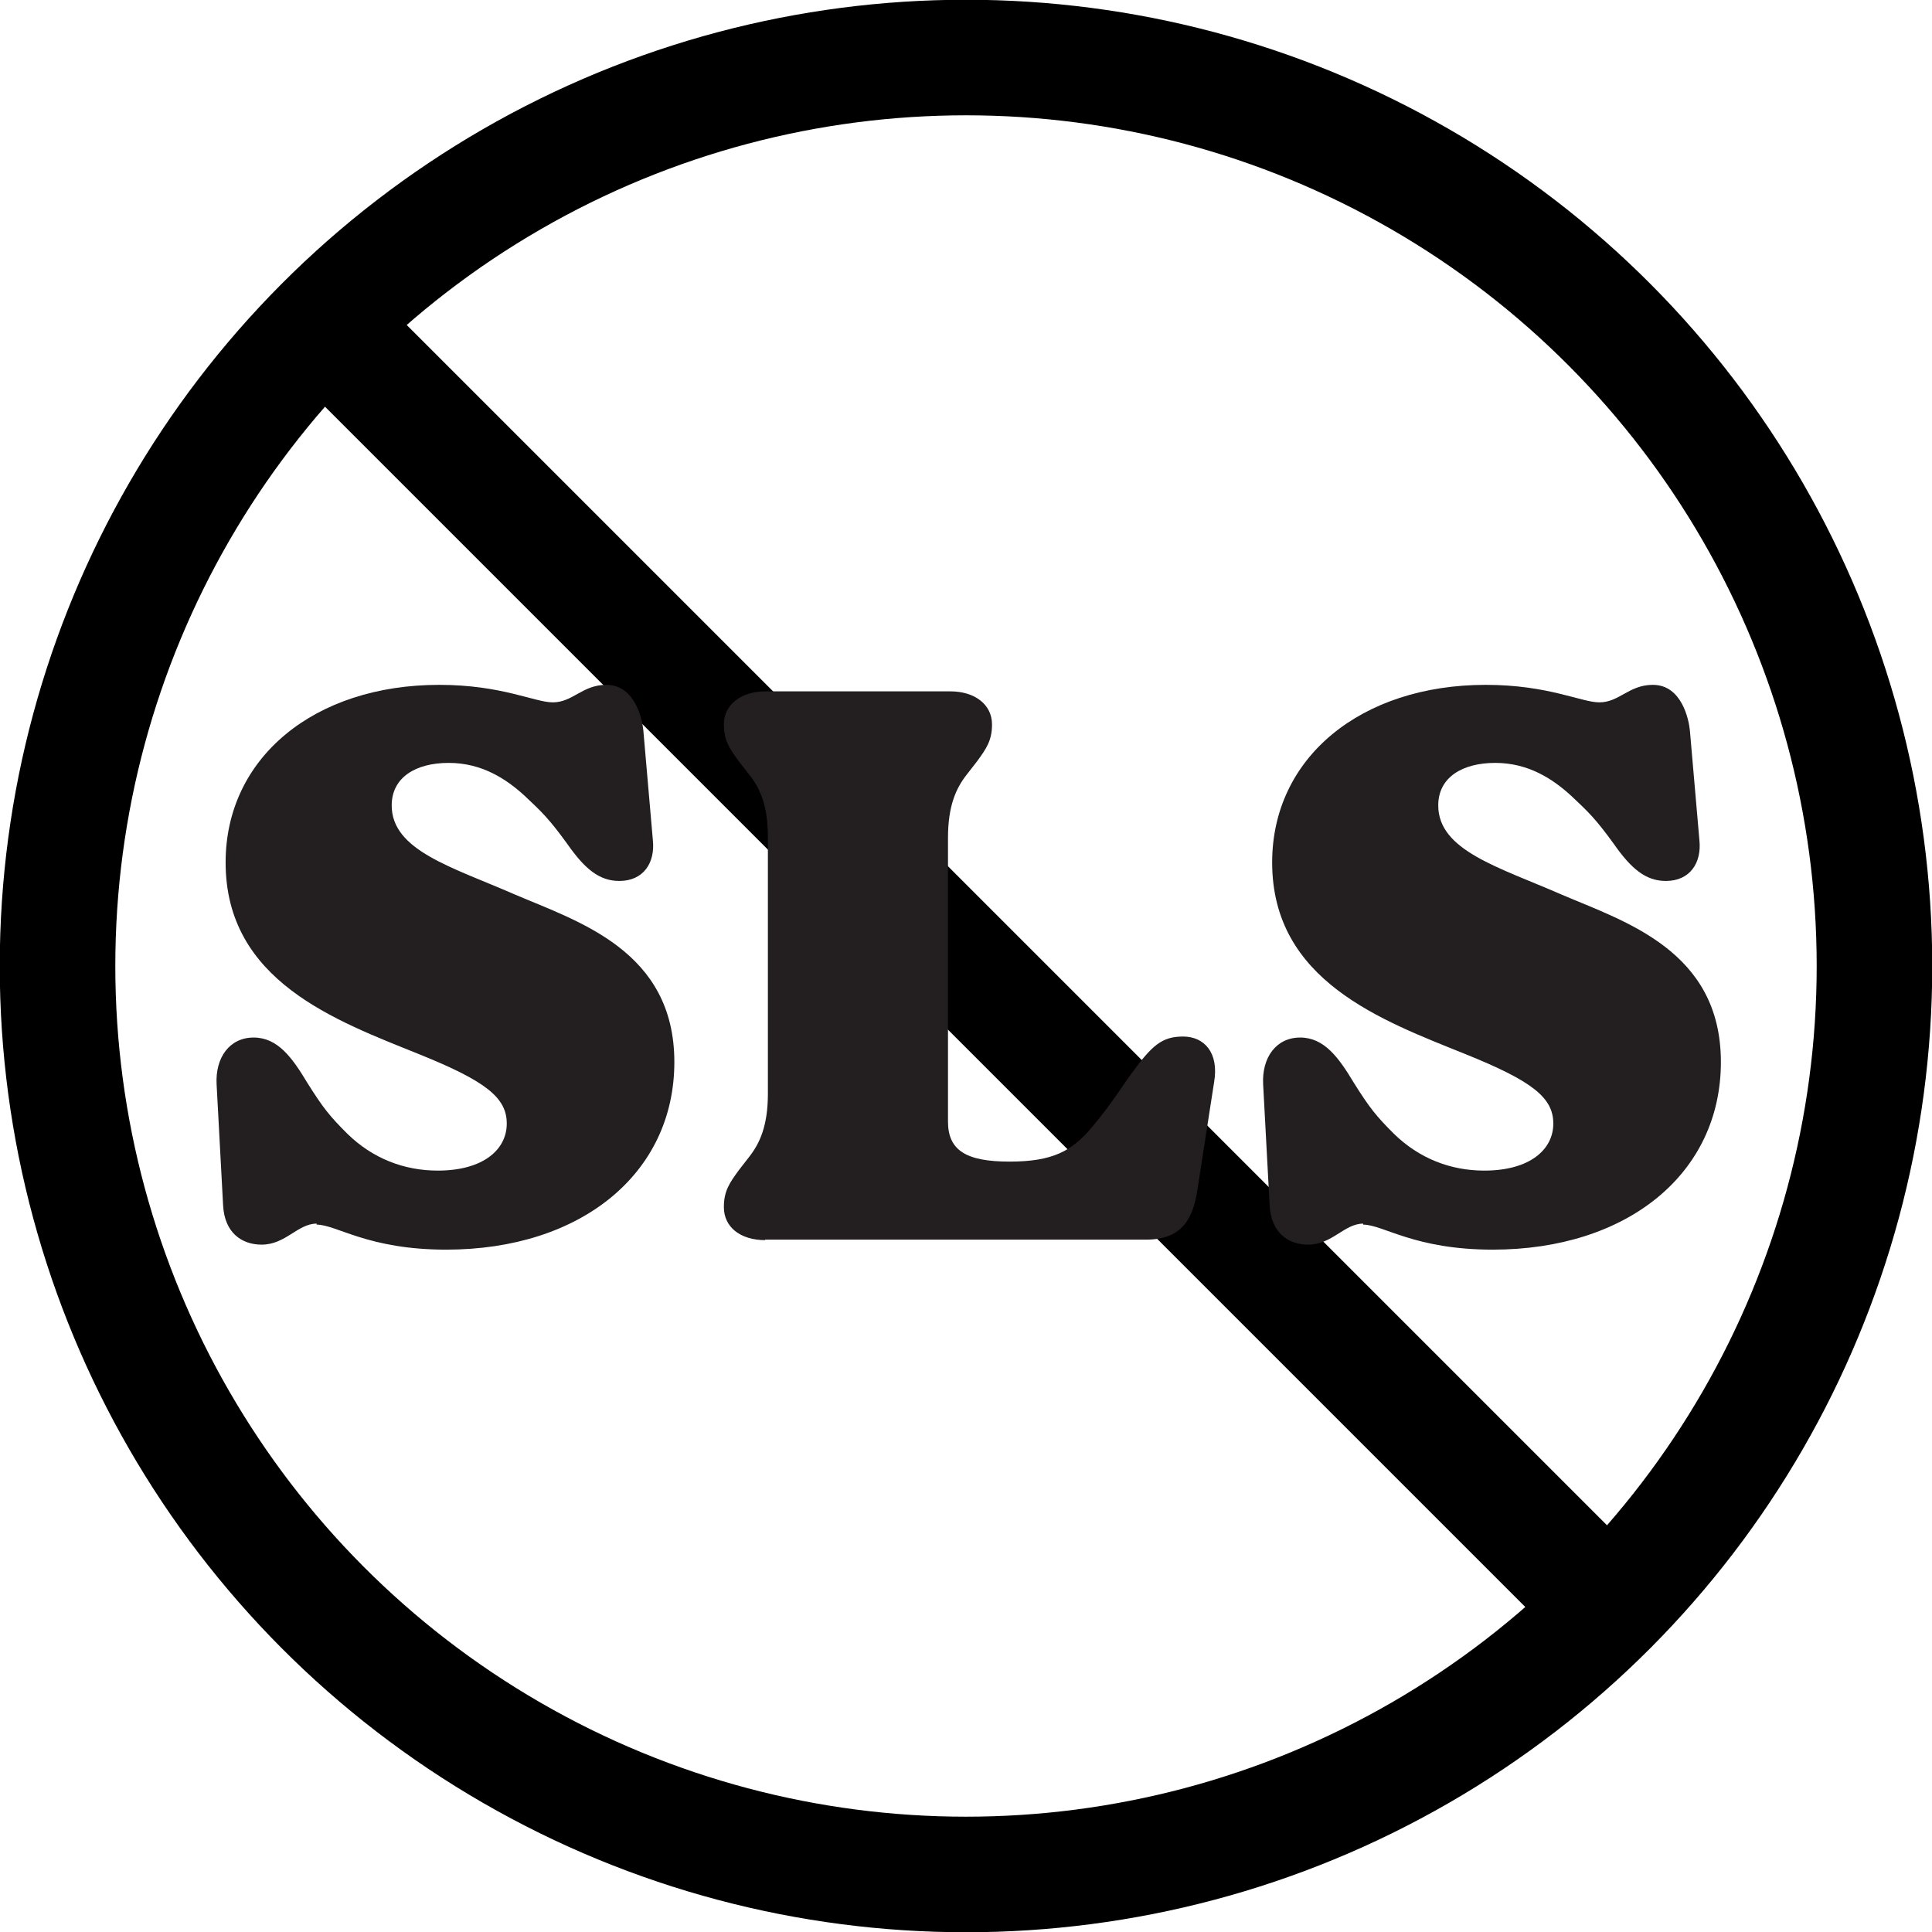
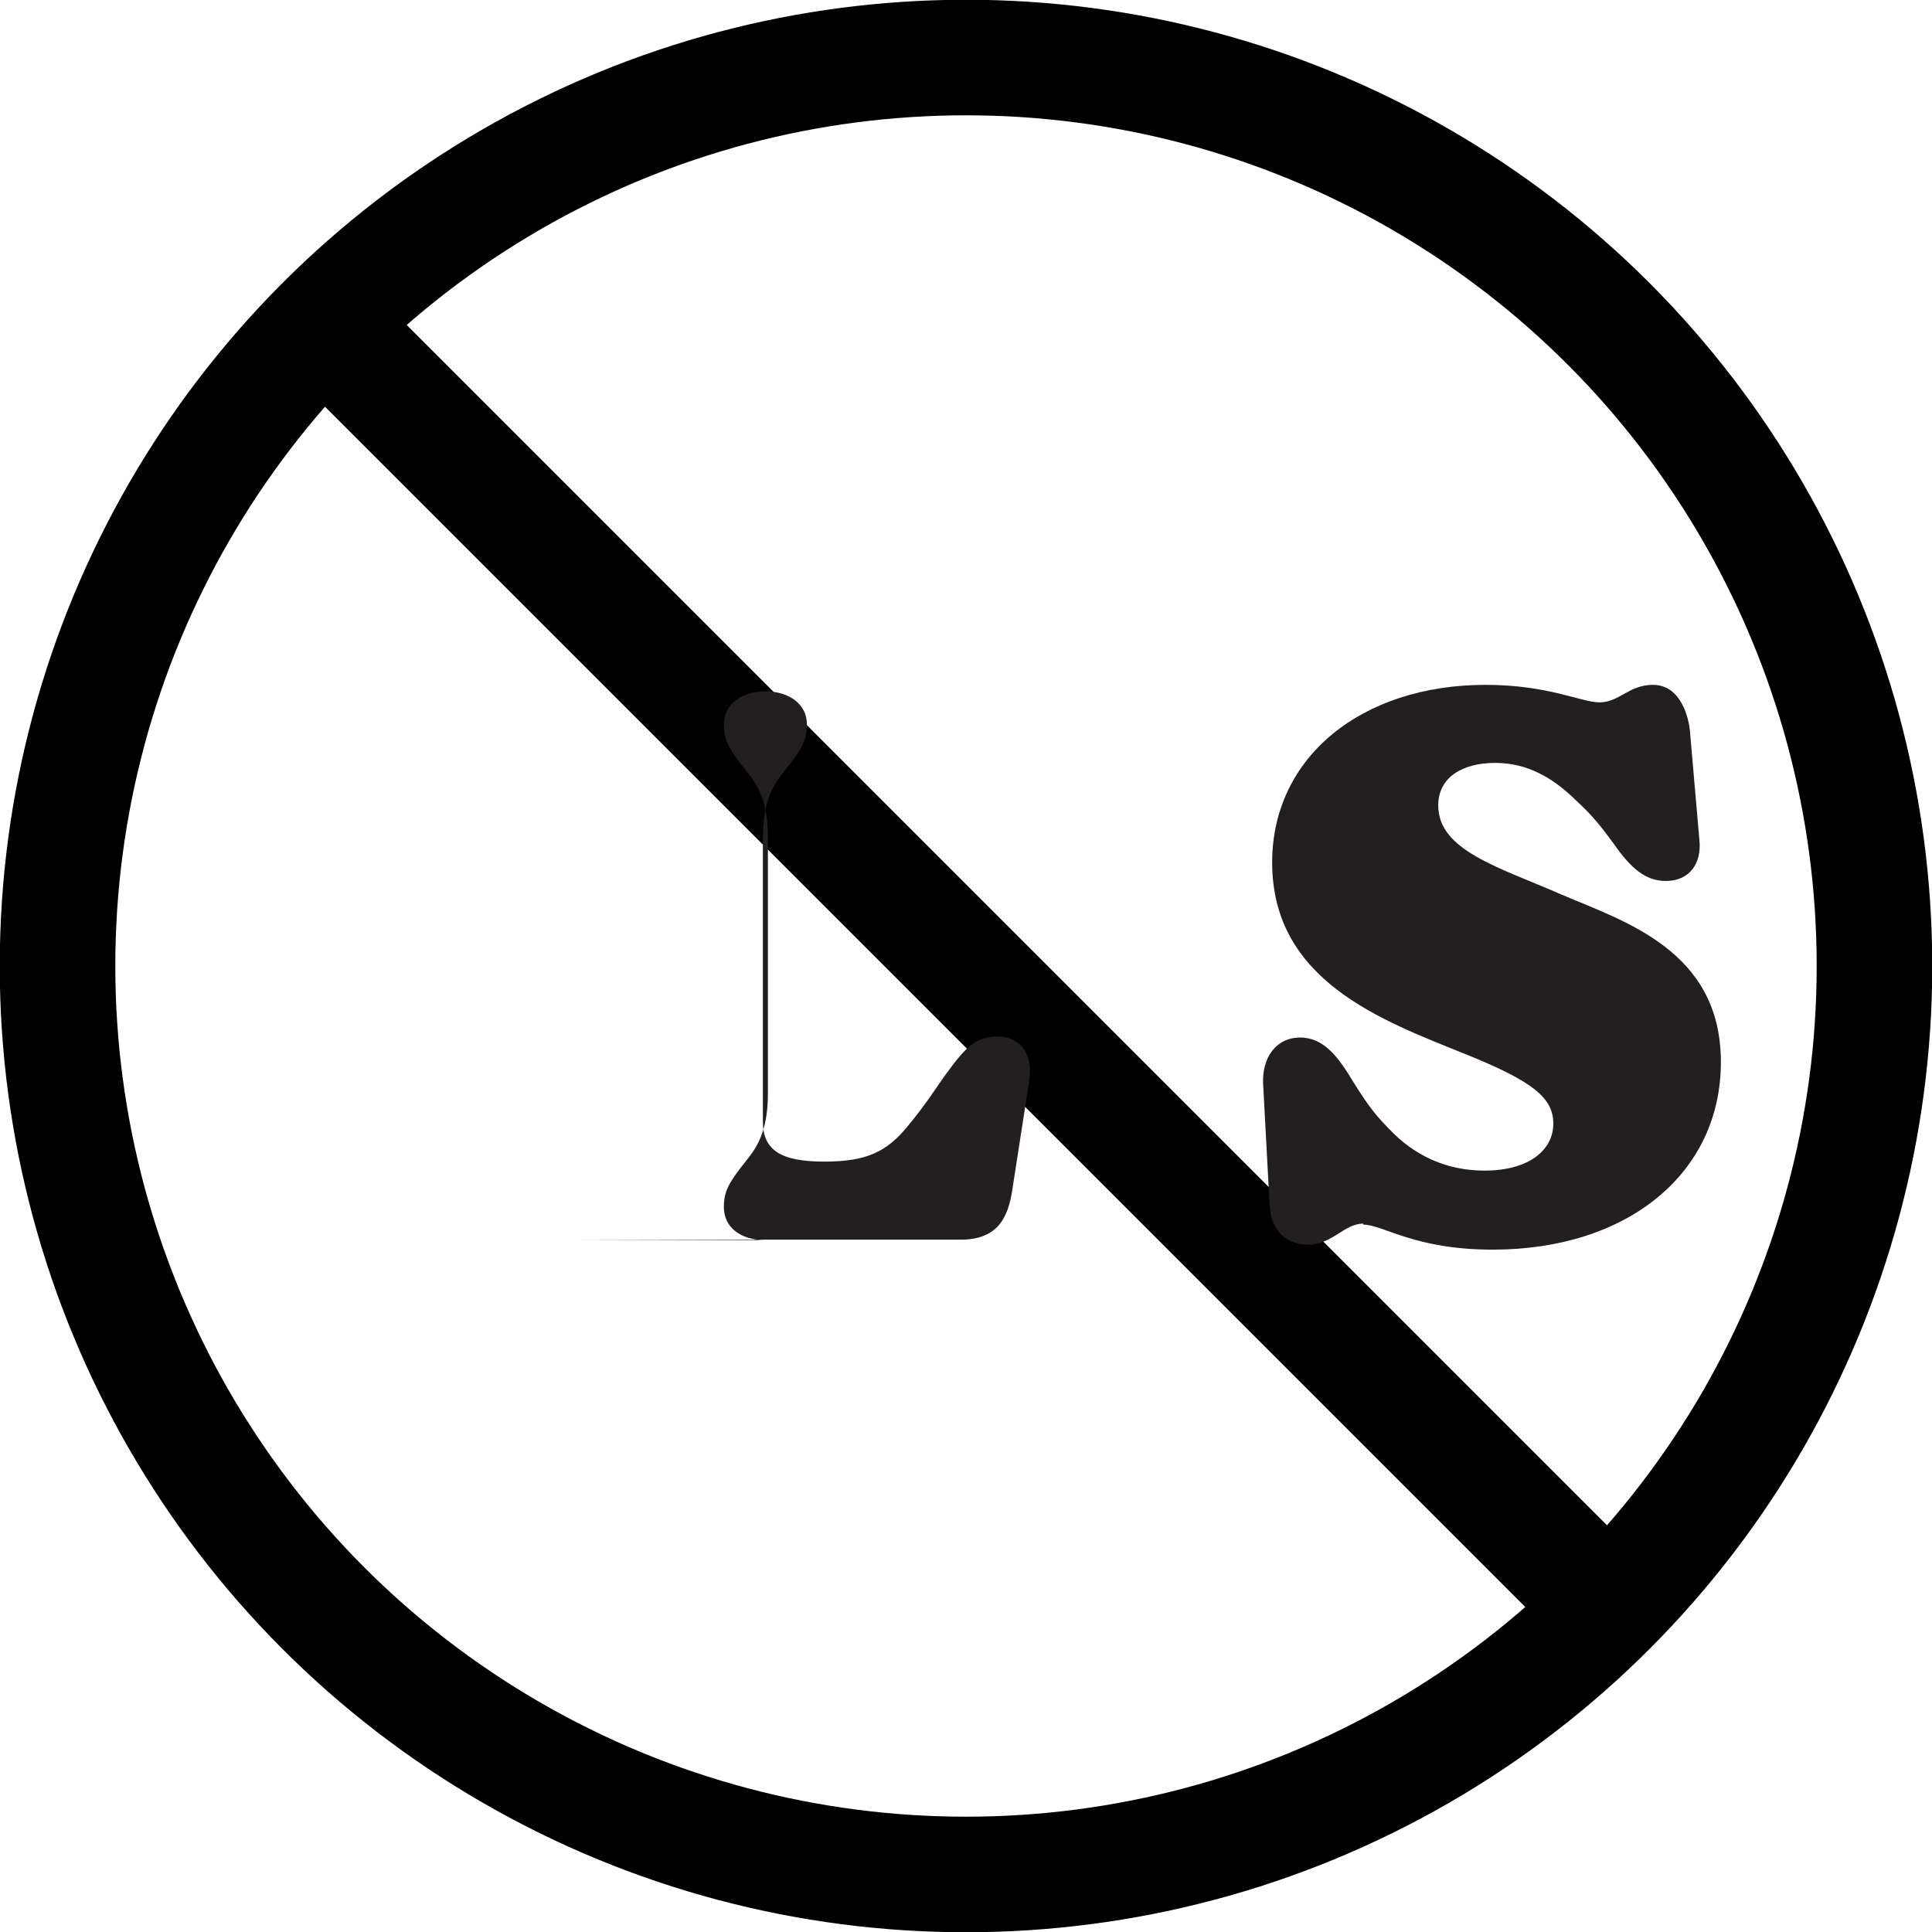
<svg xmlns="http://www.w3.org/2000/svg" id="Layer_2" viewBox="0 0 38.62 38.62">
  <defs>
    <style>.cls-1{fill:#231f20;}.cls-2{fill:none;stroke:#000;stroke-miterlimit:10;stroke-width:2.31px;}</style>
  </defs>
  <g id="YOUR_ARTWORK_HERE">
    <circle class="cls-2" cx="19.31" cy="19.31" r="18.16" />
    <line class="cls-2" x1="6.47" y1="6.47" x2="32.15" y2="32.15" />
-     <path class="cls-1" d="M6.33,24.46c-.38,0-.62.42-1.1.42-.4,0-.74-.24-.77-.78l-.13-2.42c-.03-.54.26-.94.74-.94s.77.4,1.07.9c.32.51.45.67.8,1.02.51.5,1.14.74,1.81.74.91,0,1.38-.42,1.38-.94s-.42-.85-1.76-1.39c-1.66-.67-3.86-1.46-3.86-3.83,0-2.1,1.78-3.55,4.27-3.55,1.25,0,1.91.35,2.27.35.4,0,.59-.35,1.07-.35.58,0,.72.7.74.91l.19,2.19c.05.46-.19.82-.67.82-.4,0-.69-.24-1.04-.74-.37-.51-.51-.64-.85-.96-.37-.34-.86-.66-1.52-.66s-1.14.29-1.14.85c0,.9,1.2,1.23,2.46,1.78,1.26.54,3.19,1.12,3.19,3.35s-1.87,3.75-4.56,3.75c-1.57,0-2.19-.5-2.59-.5Z" />
-     <path class="cls-1" d="M15.3,24.79c-.5,0-.83-.26-.83-.66,0-.32.11-.48.3-.74l.21-.27c.21-.27.37-.62.37-1.26v-5.11c0-.43-.06-.88-.37-1.26l-.21-.27c-.19-.26-.3-.42-.3-.74,0-.4.35-.66.83-.66h3.7c.48,0,.83.26.83.66,0,.32-.11.48-.3.74l-.21.27c-.21.27-.37.62-.37,1.26v5.67c0,.58.37.8,1.23.8s1.25-.21,1.65-.69c.4-.48.59-.8.78-1.06.42-.58.62-.75,1.04-.75s.72.32.62.91l-.34,2.19c-.08.48-.26.96-1.02.96h-7.62Z" />
+     <path class="cls-1" d="M15.3,24.79c-.5,0-.83-.26-.83-.66,0-.32.11-.48.3-.74l.21-.27c.21-.27.37-.62.37-1.26v-5.11c0-.43-.06-.88-.37-1.26l-.21-.27c-.19-.26-.3-.42-.3-.74,0-.4.35-.66.83-.66c.48,0,.83.26.83.66,0,.32-.11.48-.3.74l-.21.27c-.21.27-.37.62-.37,1.26v5.67c0,.58.37.8,1.23.8s1.25-.21,1.65-.69c.4-.48.59-.8.78-1.06.42-.58.62-.75,1.04-.75s.72.32.62.91l-.34,2.19c-.08.48-.26.96-1.02.96h-7.62Z" />
    <path class="cls-1" d="M27.25,24.46c-.38,0-.62.42-1.1.42-.4,0-.74-.24-.77-.78l-.13-2.42c-.03-.54.26-.94.74-.94s.77.4,1.07.9c.32.51.45.67.8,1.02.51.5,1.14.74,1.81.74.91,0,1.38-.42,1.38-.94s-.42-.85-1.76-1.39c-1.66-.67-3.86-1.46-3.86-3.83,0-2.1,1.78-3.55,4.27-3.55,1.25,0,1.91.35,2.27.35.4,0,.59-.35,1.07-.35.58,0,.72.7.74.91l.19,2.19c.05.46-.19.82-.67.82-.4,0-.69-.24-1.04-.74-.37-.51-.51-.64-.85-.96-.37-.34-.86-.66-1.52-.66s-1.14.29-1.14.85c0,.9,1.2,1.23,2.46,1.78,1.26.54,3.19,1.12,3.19,3.35s-1.87,3.75-4.56,3.75c-1.57,0-2.19-.5-2.59-.5Z" />
  </g>
</svg>